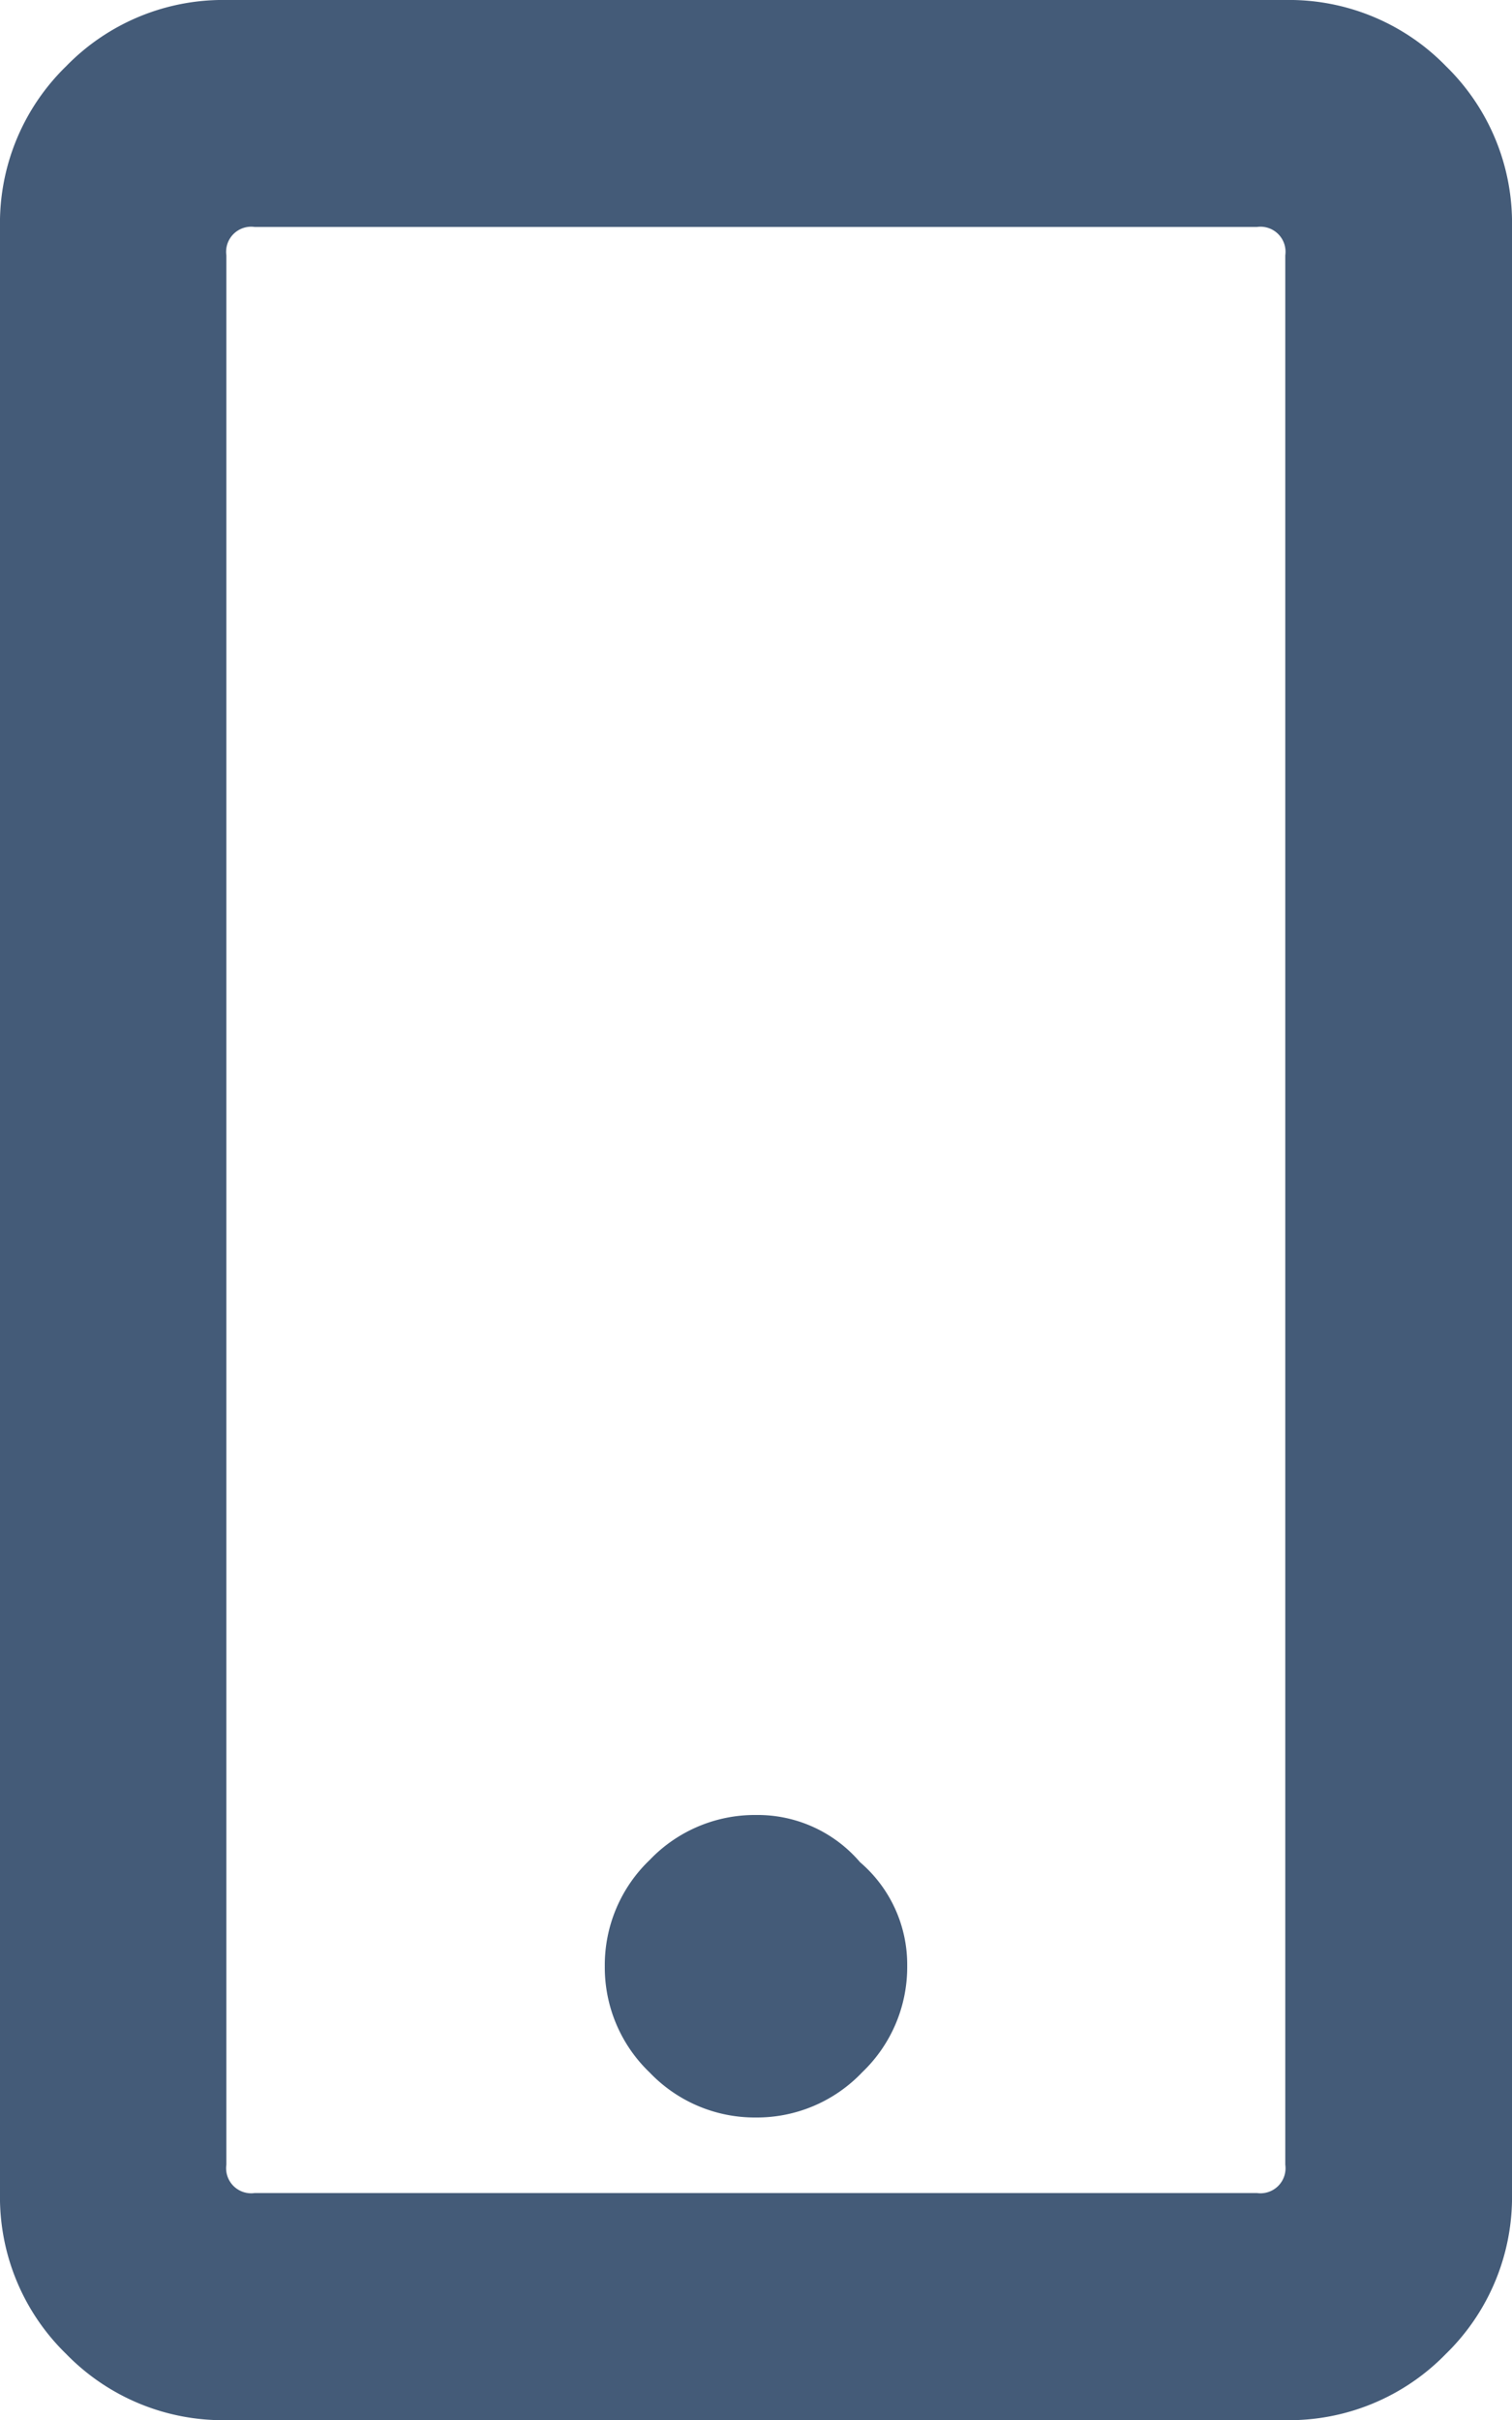
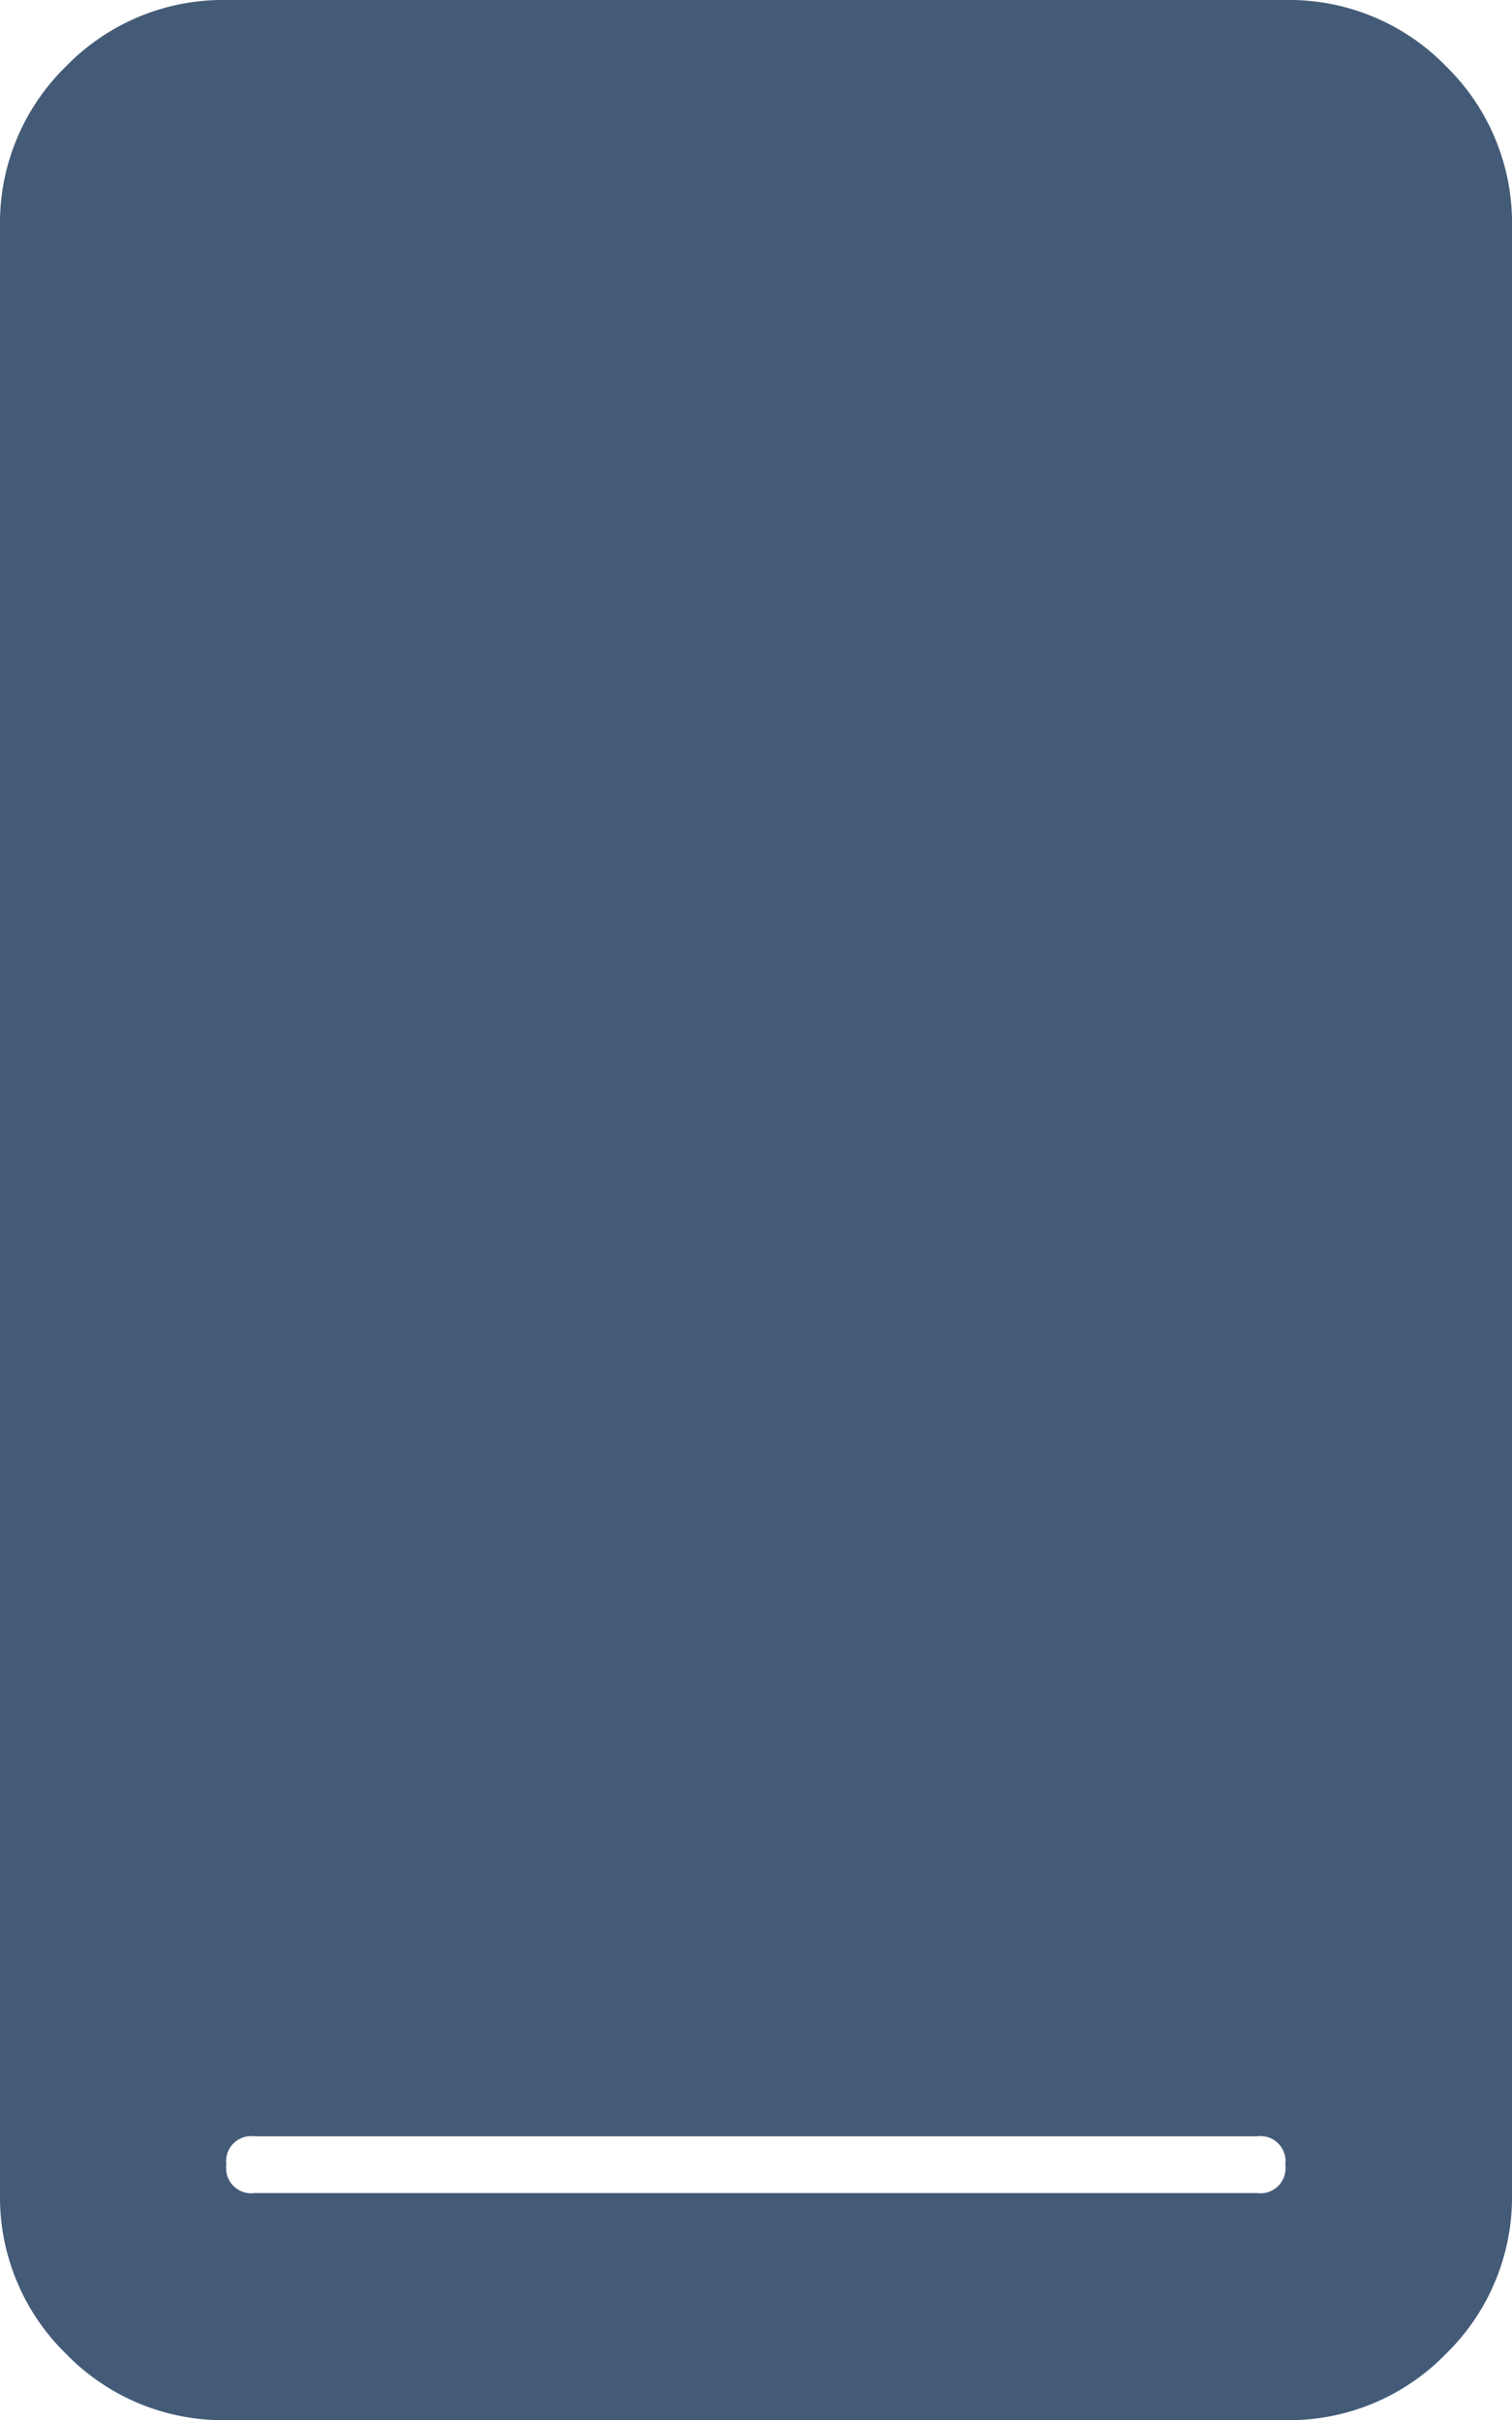
<svg xmlns="http://www.w3.org/2000/svg" width="8.75" height="14" viewBox="0 0 8.75 14">
-   <path d="M4.977-1.477a.779.779,0,0,1,.273.6.841.841,0,0,1-.26.615A.841.841,0,0,1,4.375,0,.841.841,0,0,1,3.76-.26.841.841,0,0,1,3.5-.875a.841.841,0,0,1,.26-.615.841.841,0,0,1,.615-.26A.779.779,0,0,1,4.977-1.477ZM8.75-10.937V.438a1.266,1.266,0,0,1-.383.93,1.266,1.266,0,0,1-.93.383H1.313a1.266,1.266,0,0,1-.93-.383A1.266,1.266,0,0,1,0,.438V-10.937a1.266,1.266,0,0,1,.383-.93,1.266,1.266,0,0,1,.93-.383H7.438a1.266,1.266,0,0,1,.93.383A1.266,1.266,0,0,1,8.75-10.937ZM7.438.273V-10.773a.145.145,0,0,0-.164-.164h-5.8a.145.145,0,0,0-.164.164V.273a.145.145,0,0,0,.164.164h5.8A.145.145,0,0,0,7.438.273Z" transform="translate(0 12.25)" fill="#445b78" />
+   <path d="M4.977-1.477a.779.779,0,0,1,.273.6.841.841,0,0,1-.26.615A.841.841,0,0,1,4.375,0,.841.841,0,0,1,3.76-.26.841.841,0,0,1,3.5-.875a.841.841,0,0,1,.26-.615.841.841,0,0,1,.615-.26A.779.779,0,0,1,4.977-1.477ZM8.75-10.937V.438a1.266,1.266,0,0,1-.383.93,1.266,1.266,0,0,1-.93.383H1.313a1.266,1.266,0,0,1-.93-.383A1.266,1.266,0,0,1,0,.438V-10.937a1.266,1.266,0,0,1,.383-.93,1.266,1.266,0,0,1,.93-.383H7.438a1.266,1.266,0,0,1,.93.383A1.266,1.266,0,0,1,8.75-10.937ZM7.438.273a.145.145,0,0,0-.164-.164h-5.8a.145.145,0,0,0-.164.164V.273a.145.145,0,0,0,.164.164h5.8A.145.145,0,0,0,7.438.273Z" transform="translate(0 12.25)" fill="#445b78" />
</svg>